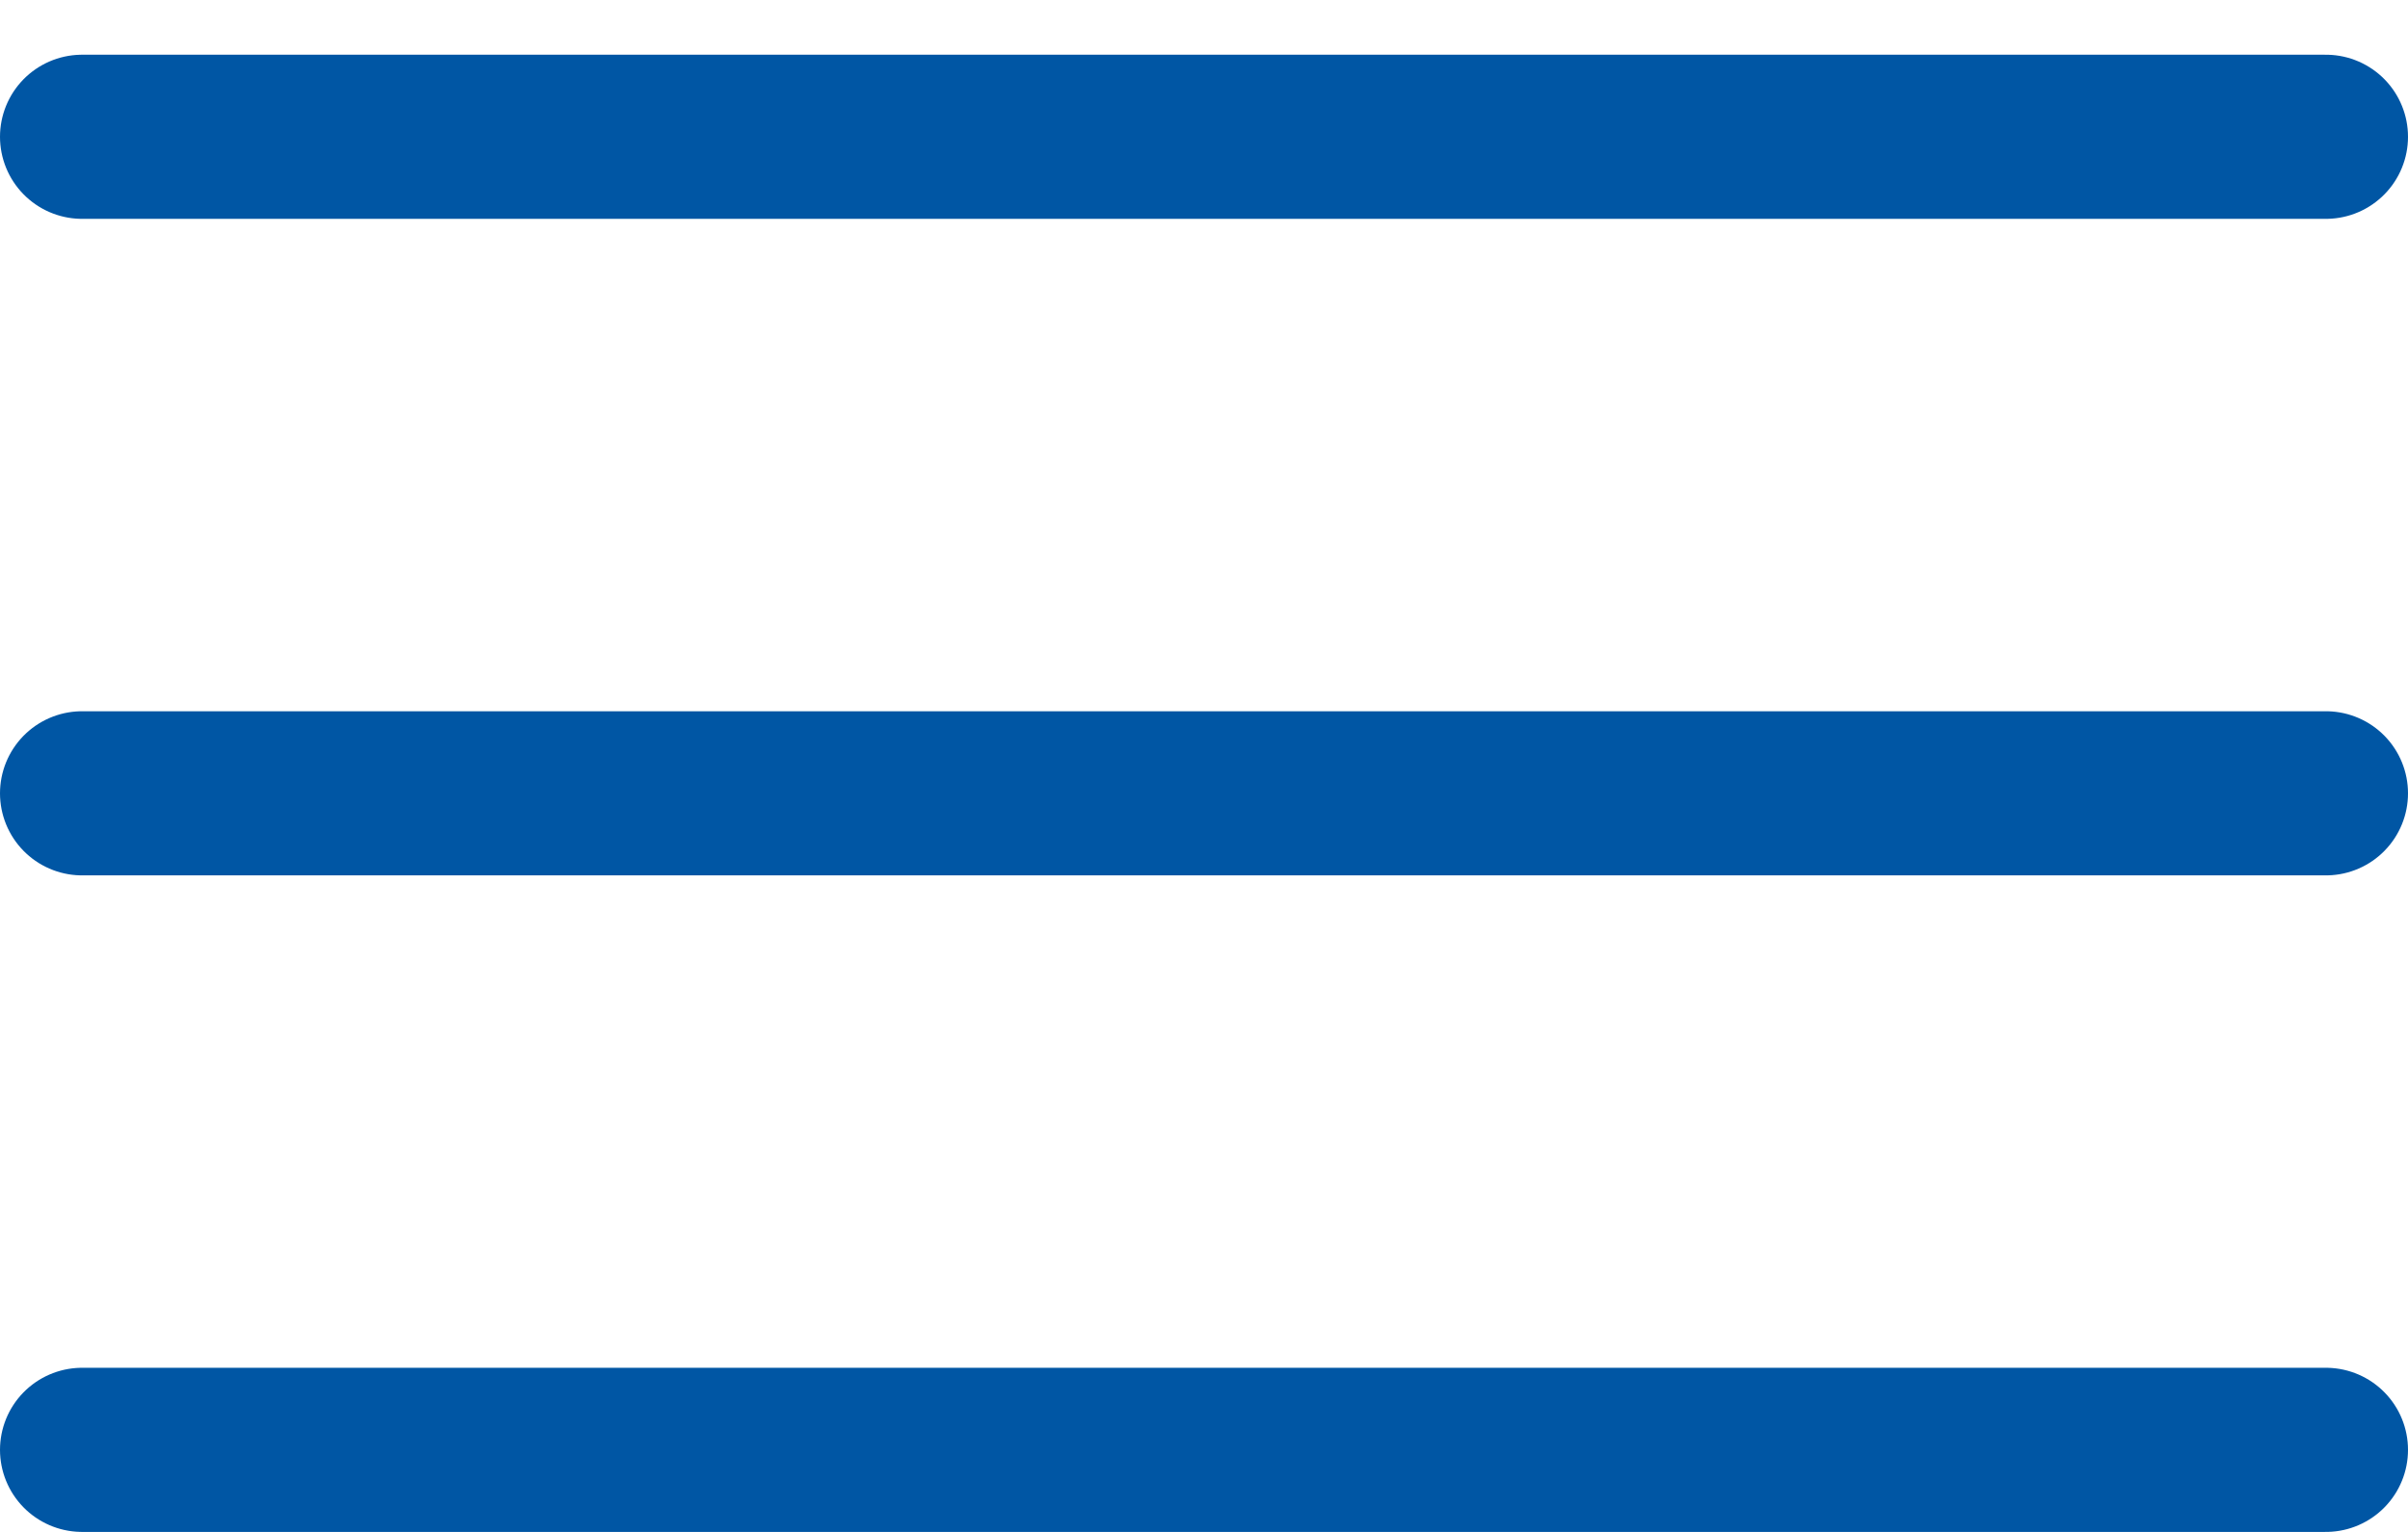
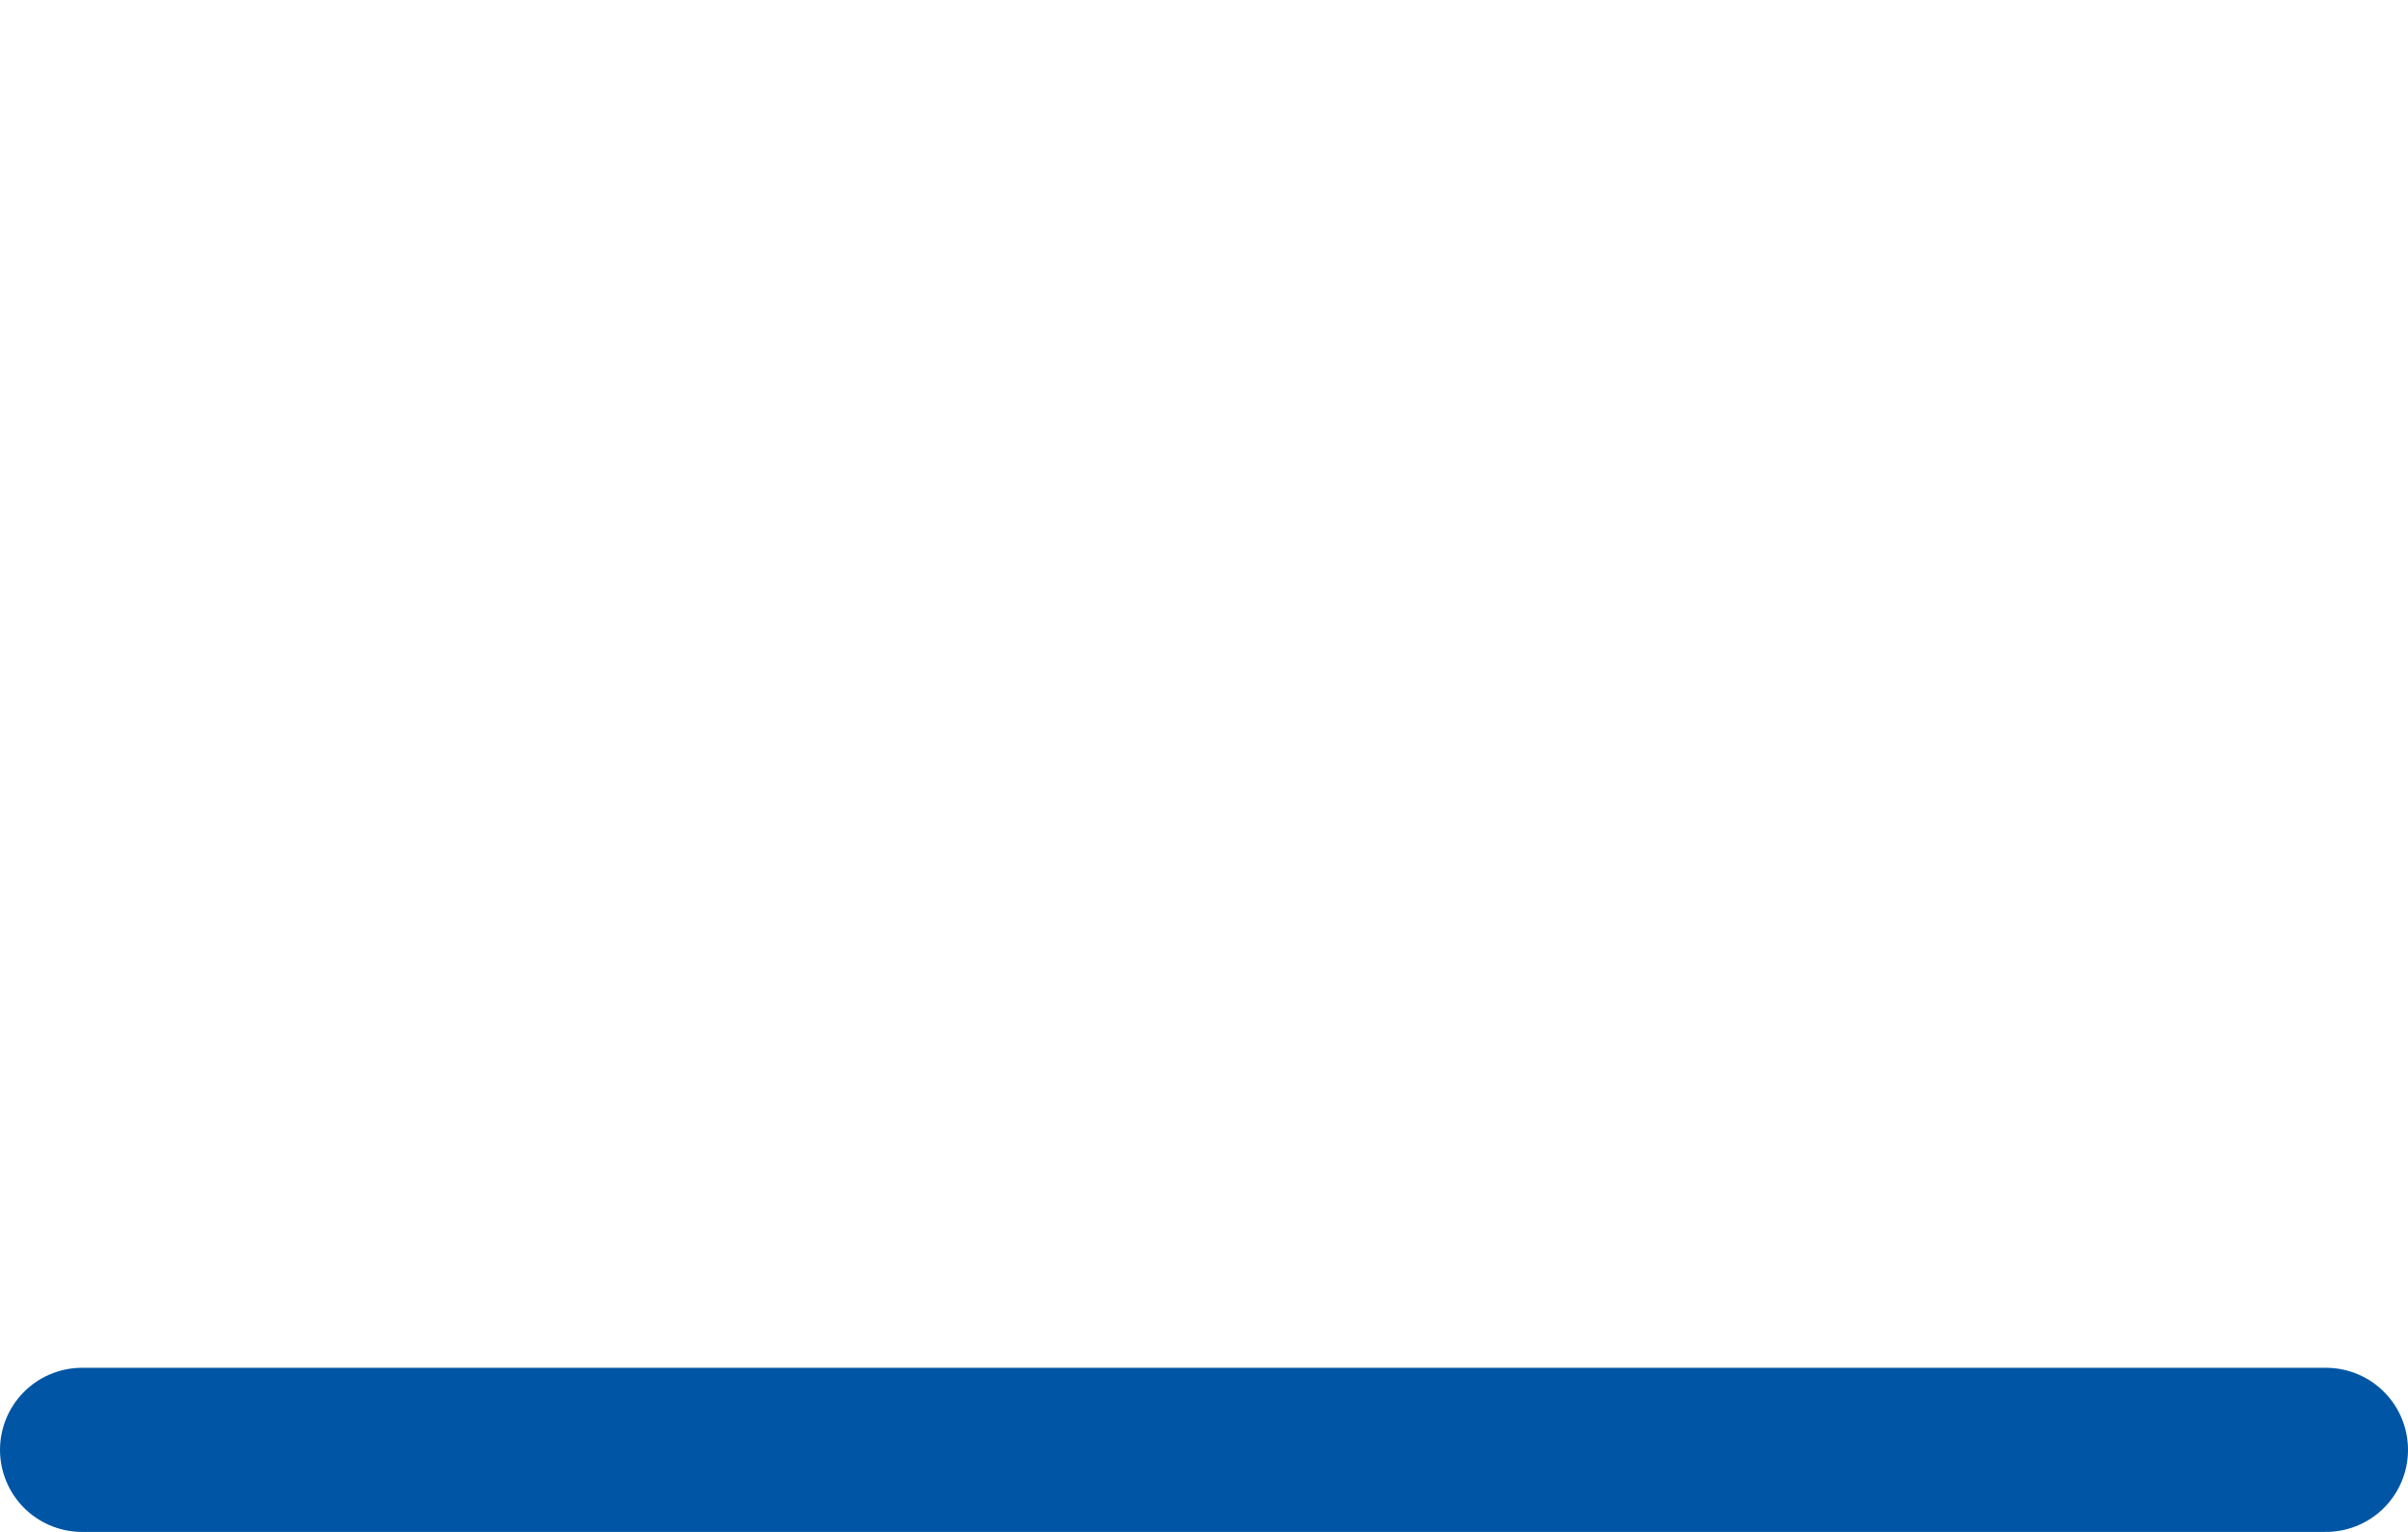
<svg xmlns="http://www.w3.org/2000/svg" width="22" height="14" viewBox="0 0 22 14" fill="none">
-   <line x1="0.75" y1="1.25" x2="21.25" y2="1.25" stroke="#0056A4" stroke-width="1.5" stroke-linecap="round" />
-   <line x1="0.75" y1="7.25" x2="21.25" y2="7.25" stroke="#0056A4" stroke-width="1.5" stroke-linecap="round" />
  <line x1="0.75" y1="13.25" x2="21.25" y2="13.25" stroke="#0056A4" stroke-width="1.5" stroke-linecap="round" />
</svg>